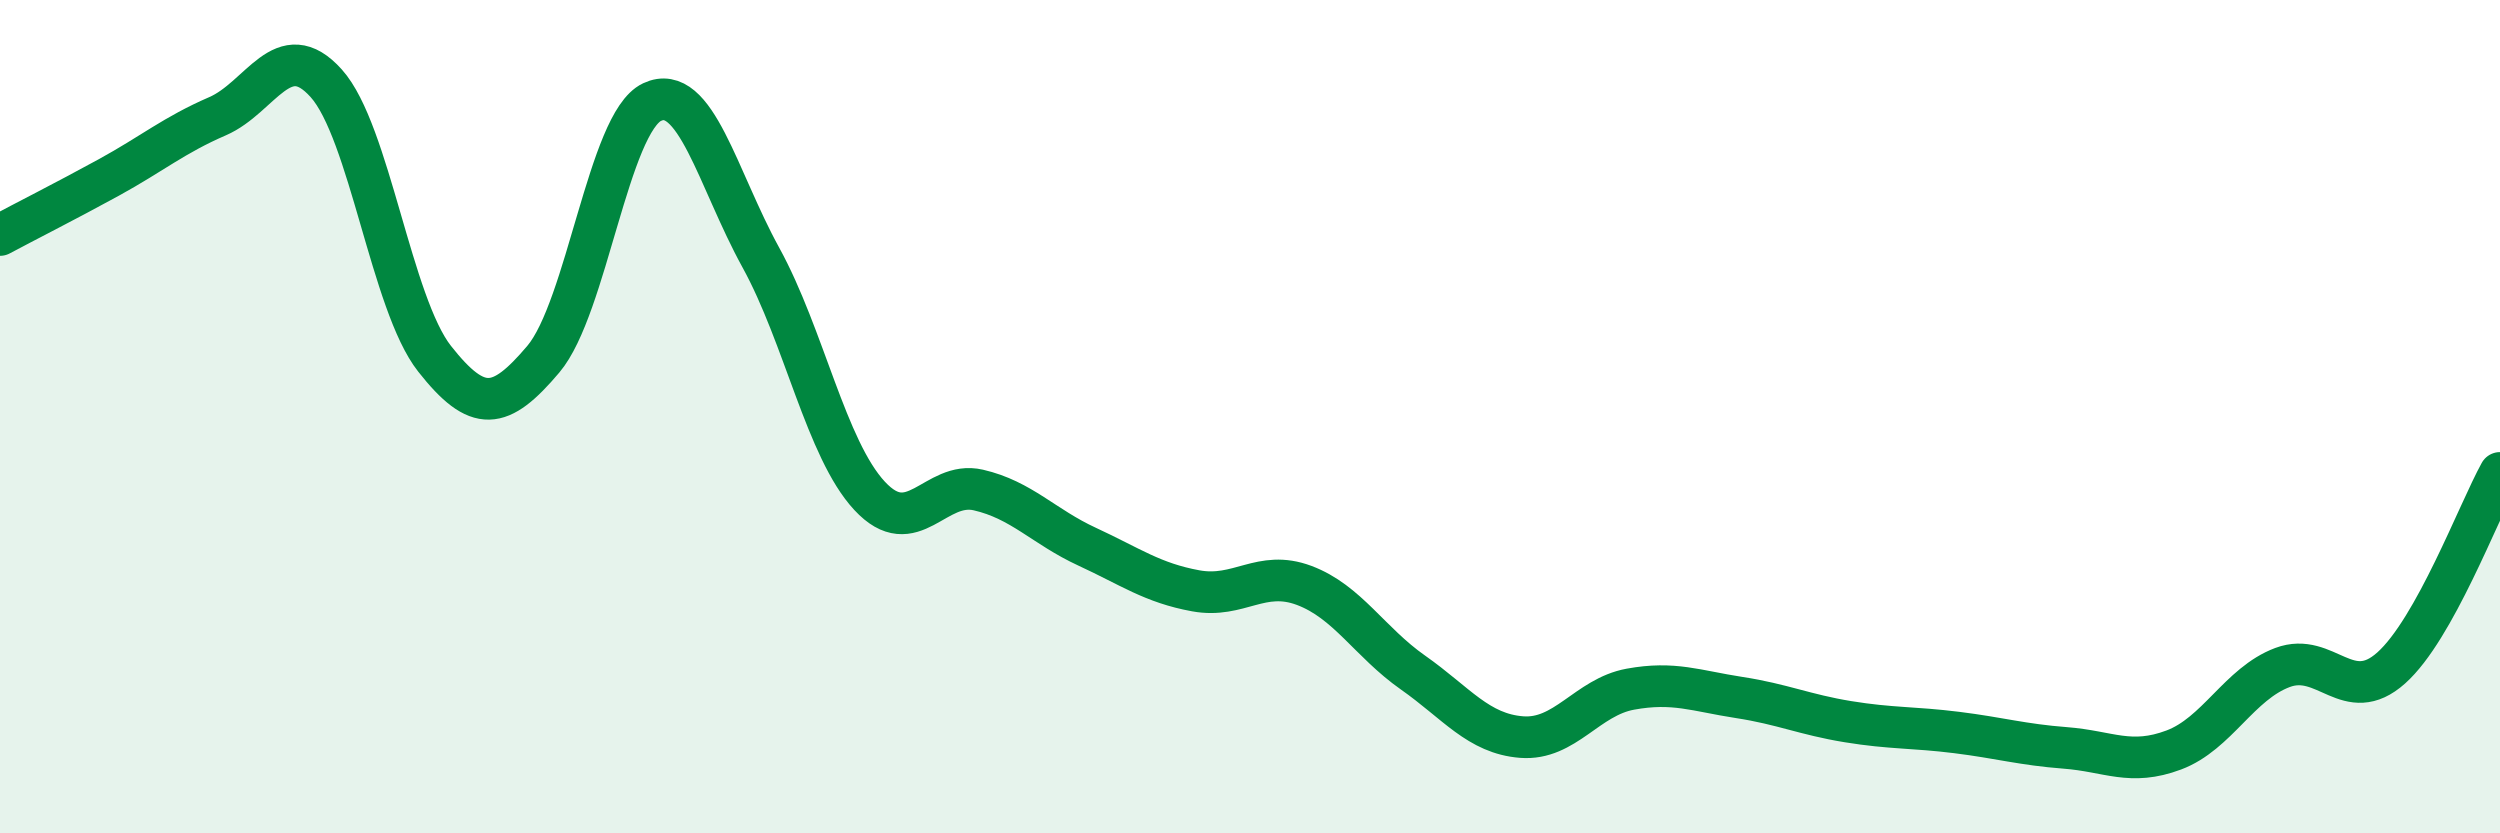
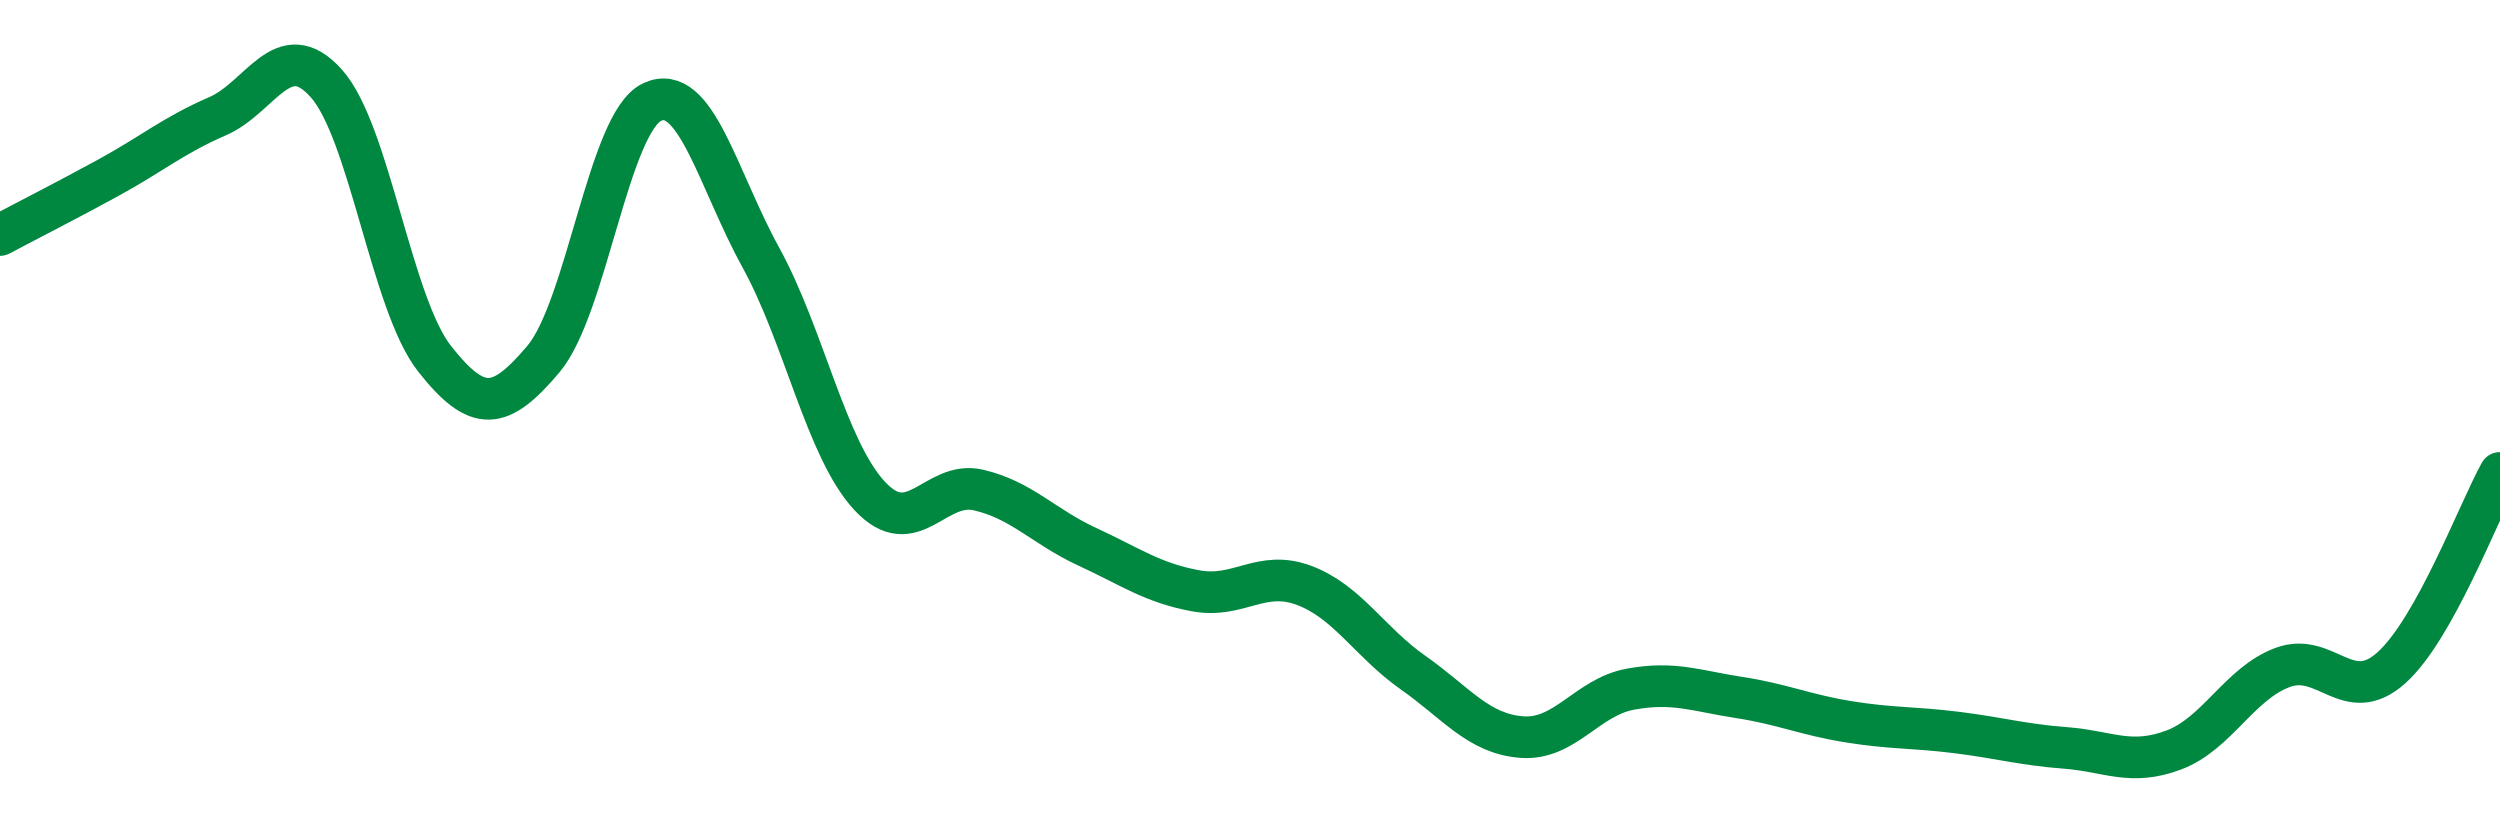
<svg xmlns="http://www.w3.org/2000/svg" width="60" height="20" viewBox="0 0 60 20">
-   <path d="M 0,5.64 C 0.52,5.36 1.57,4.83 2.61,4.26 C 3.65,3.69 4.18,3.24 5.22,2.79 C 6.26,2.34 6.79,0.84 7.83,2 C 8.87,3.16 9.39,7.29 10.43,8.61 C 11.47,9.93 12,9.85 13.04,8.62 C 14.08,7.39 14.61,2.94 15.65,2.45 C 16.69,1.96 17.22,4.29 18.26,6.18 C 19.3,8.07 19.83,10.78 20.87,11.9 C 21.91,13.02 22.44,11.52 23.48,11.76 C 24.52,12 25.05,12.64 26.09,13.12 C 27.13,13.6 27.66,13.99 28.7,14.18 C 29.74,14.37 30.26,13.66 31.3,14.05 C 32.34,14.44 32.87,15.41 33.91,16.14 C 34.95,16.87 35.48,17.61 36.52,17.69 C 37.56,17.77 38.09,16.73 39.13,16.54 C 40.17,16.35 40.7,16.58 41.74,16.74 C 42.78,16.9 43.31,17.15 44.35,17.32 C 45.39,17.49 45.92,17.45 46.96,17.58 C 48,17.71 48.53,17.87 49.57,17.95 C 50.61,18.03 51.13,18.39 52.17,18 C 53.21,17.61 53.74,16.41 54.78,16.02 C 55.82,15.63 56.35,16.96 57.39,16.03 C 58.43,15.1 59.48,12.29 60,11.35L60 20L0 20Z" fill="#008740" opacity="0.1" stroke-linecap="round" stroke-linejoin="round" />
  <path d="M 0,5.64 C 0.52,5.36 1.57,4.83 2.61,4.26 C 3.65,3.69 4.18,3.24 5.22,2.79 C 6.26,2.34 6.79,0.84 7.83,2 C 8.87,3.16 9.39,7.29 10.43,8.61 C 11.47,9.93 12,9.85 13.04,8.62 C 14.08,7.39 14.61,2.94 15.65,2.45 C 16.69,1.96 17.22,4.29 18.26,6.18 C 19.3,8.07 19.83,10.78 20.87,11.9 C 21.91,13.02 22.44,11.52 23.48,11.76 C 24.52,12 25.05,12.64 26.09,13.12 C 27.13,13.6 27.66,13.99 28.7,14.18 C 29.74,14.37 30.26,13.66 31.3,14.05 C 32.34,14.44 32.87,15.41 33.91,16.14 C 34.95,16.87 35.48,17.61 36.52,17.69 C 37.56,17.77 38.09,16.73 39.13,16.54 C 40.17,16.35 40.7,16.58 41.74,16.74 C 42.78,16.9 43.31,17.15 44.35,17.32 C 45.39,17.49 45.92,17.45 46.96,17.58 C 48,17.71 48.53,17.87 49.57,17.95 C 50.61,18.03 51.13,18.39 52.17,18 C 53.21,17.61 53.74,16.41 54.78,16.02 C 55.82,15.63 56.35,16.96 57.39,16.03 C 58.43,15.1 59.48,12.29 60,11.35" stroke="#008740" stroke-width="1" fill="none" stroke-linecap="round" stroke-linejoin="round" />
</svg>